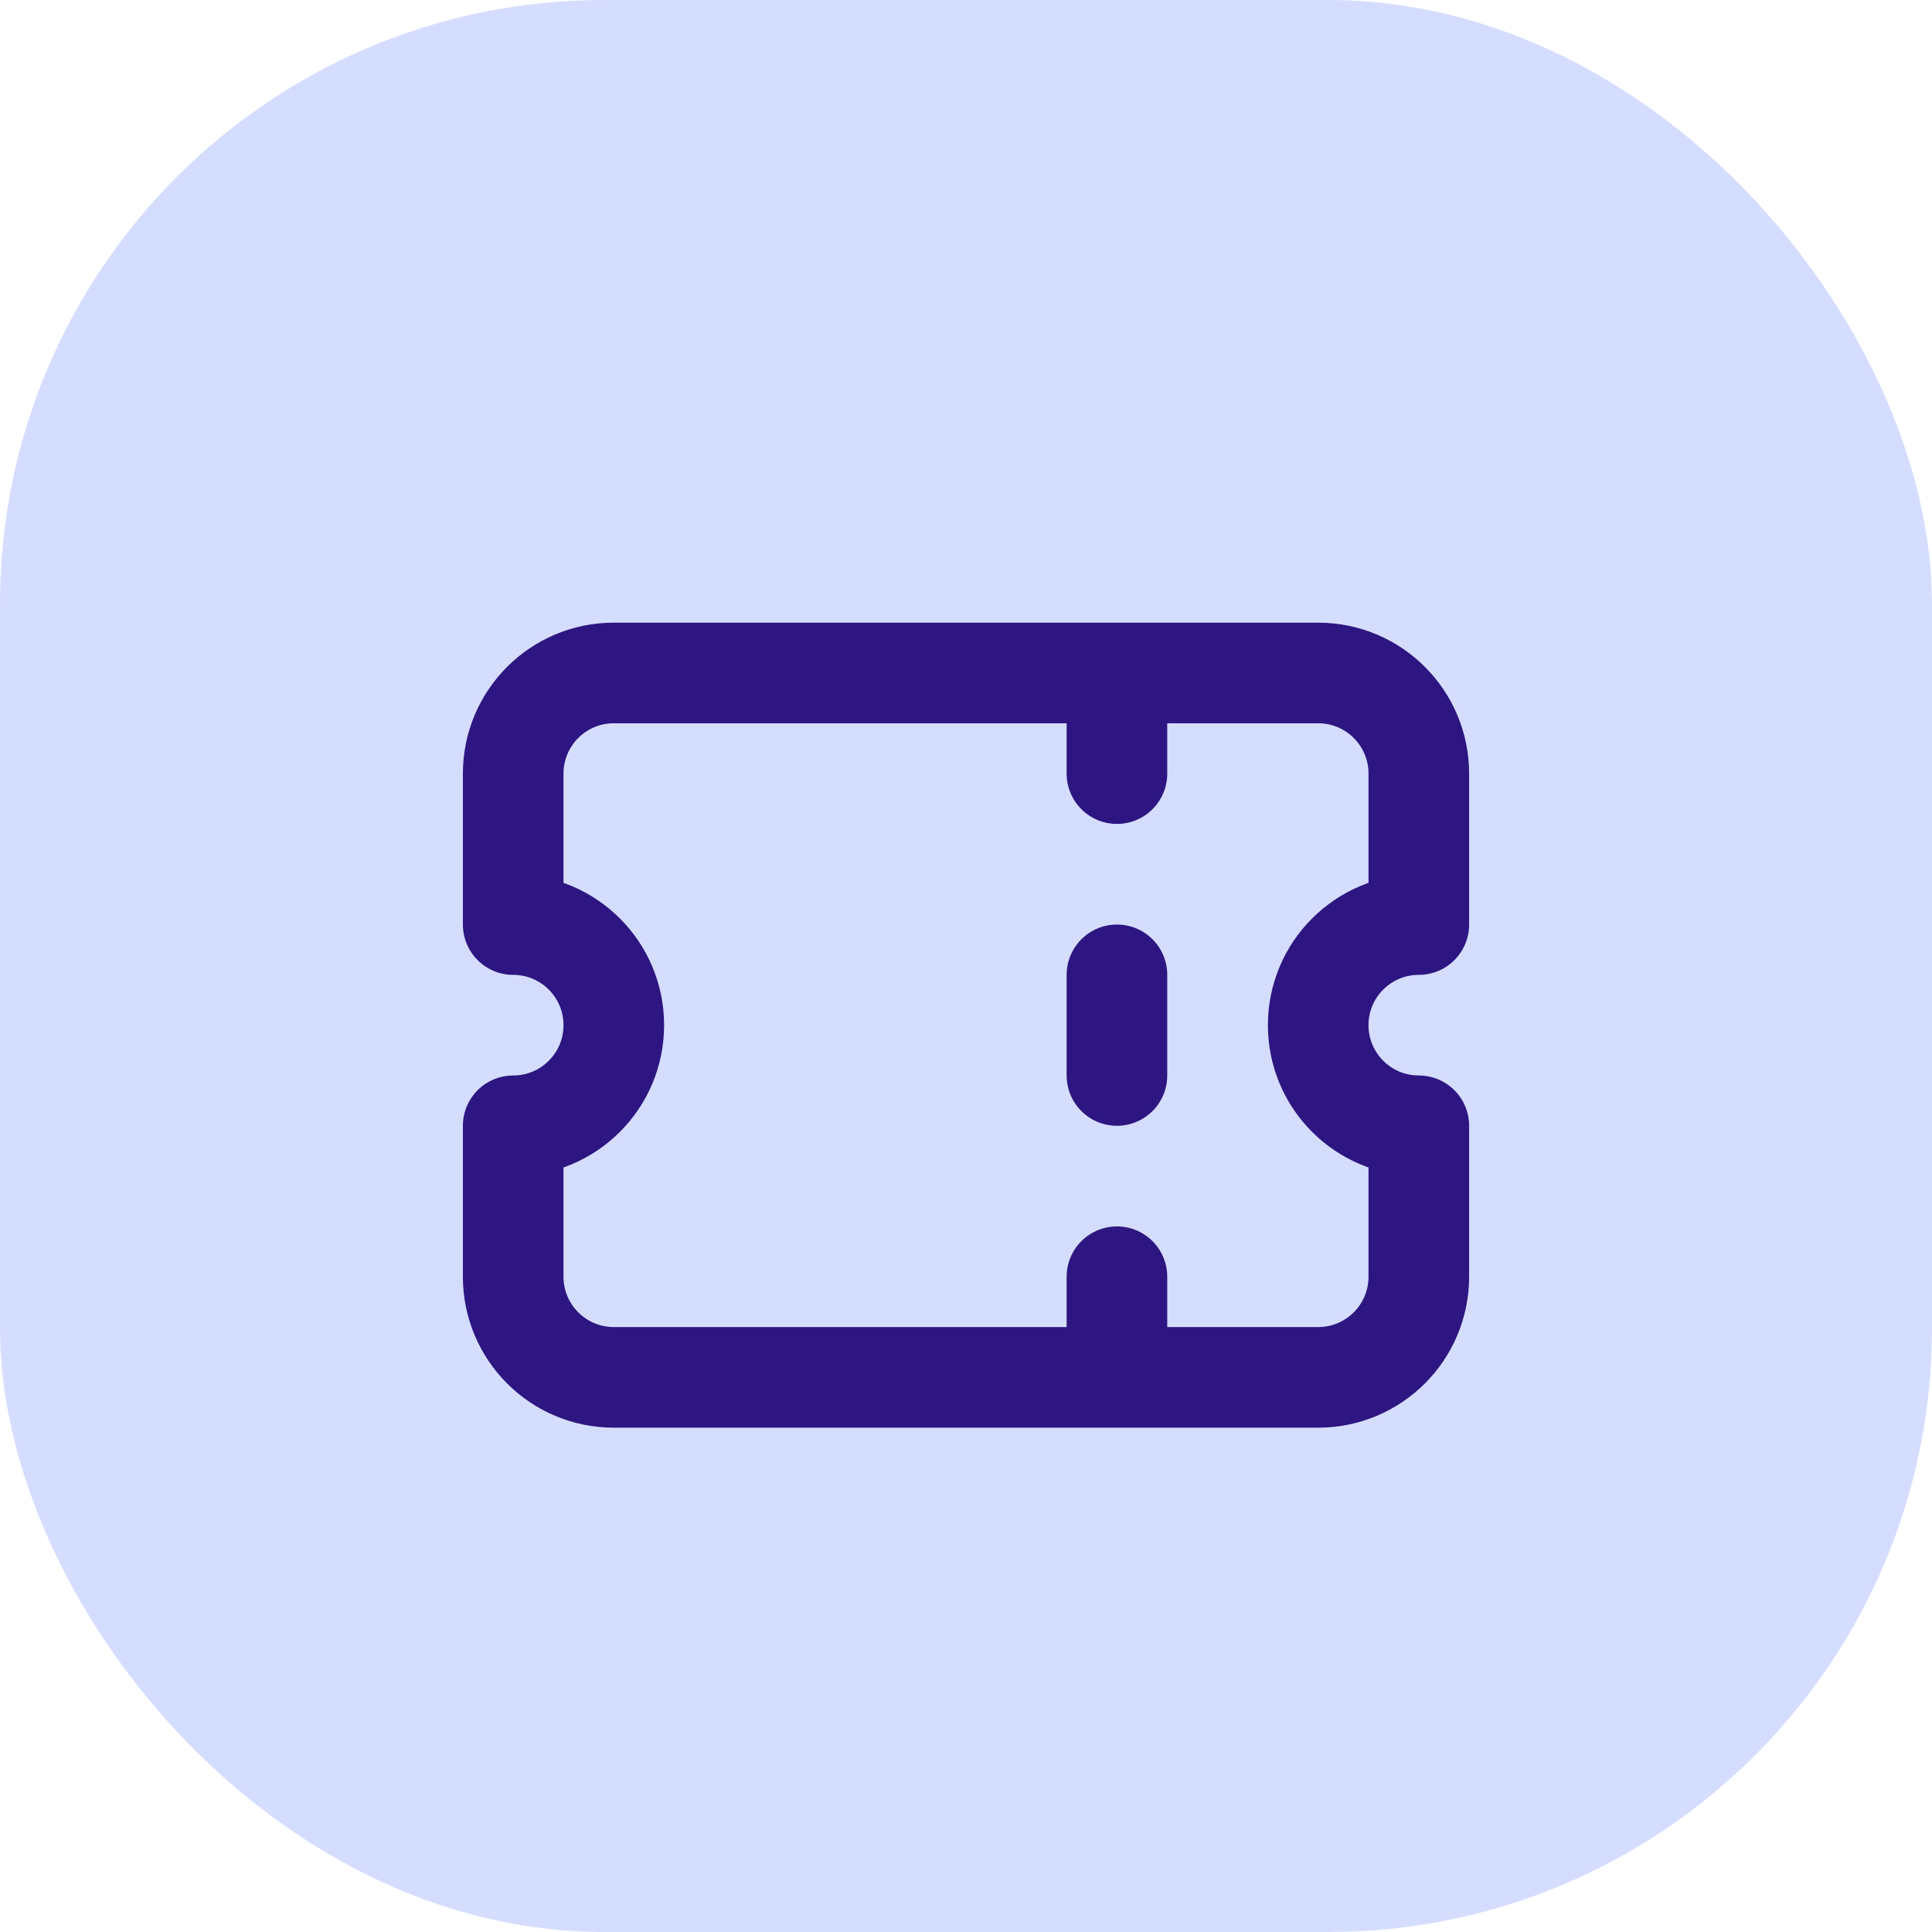
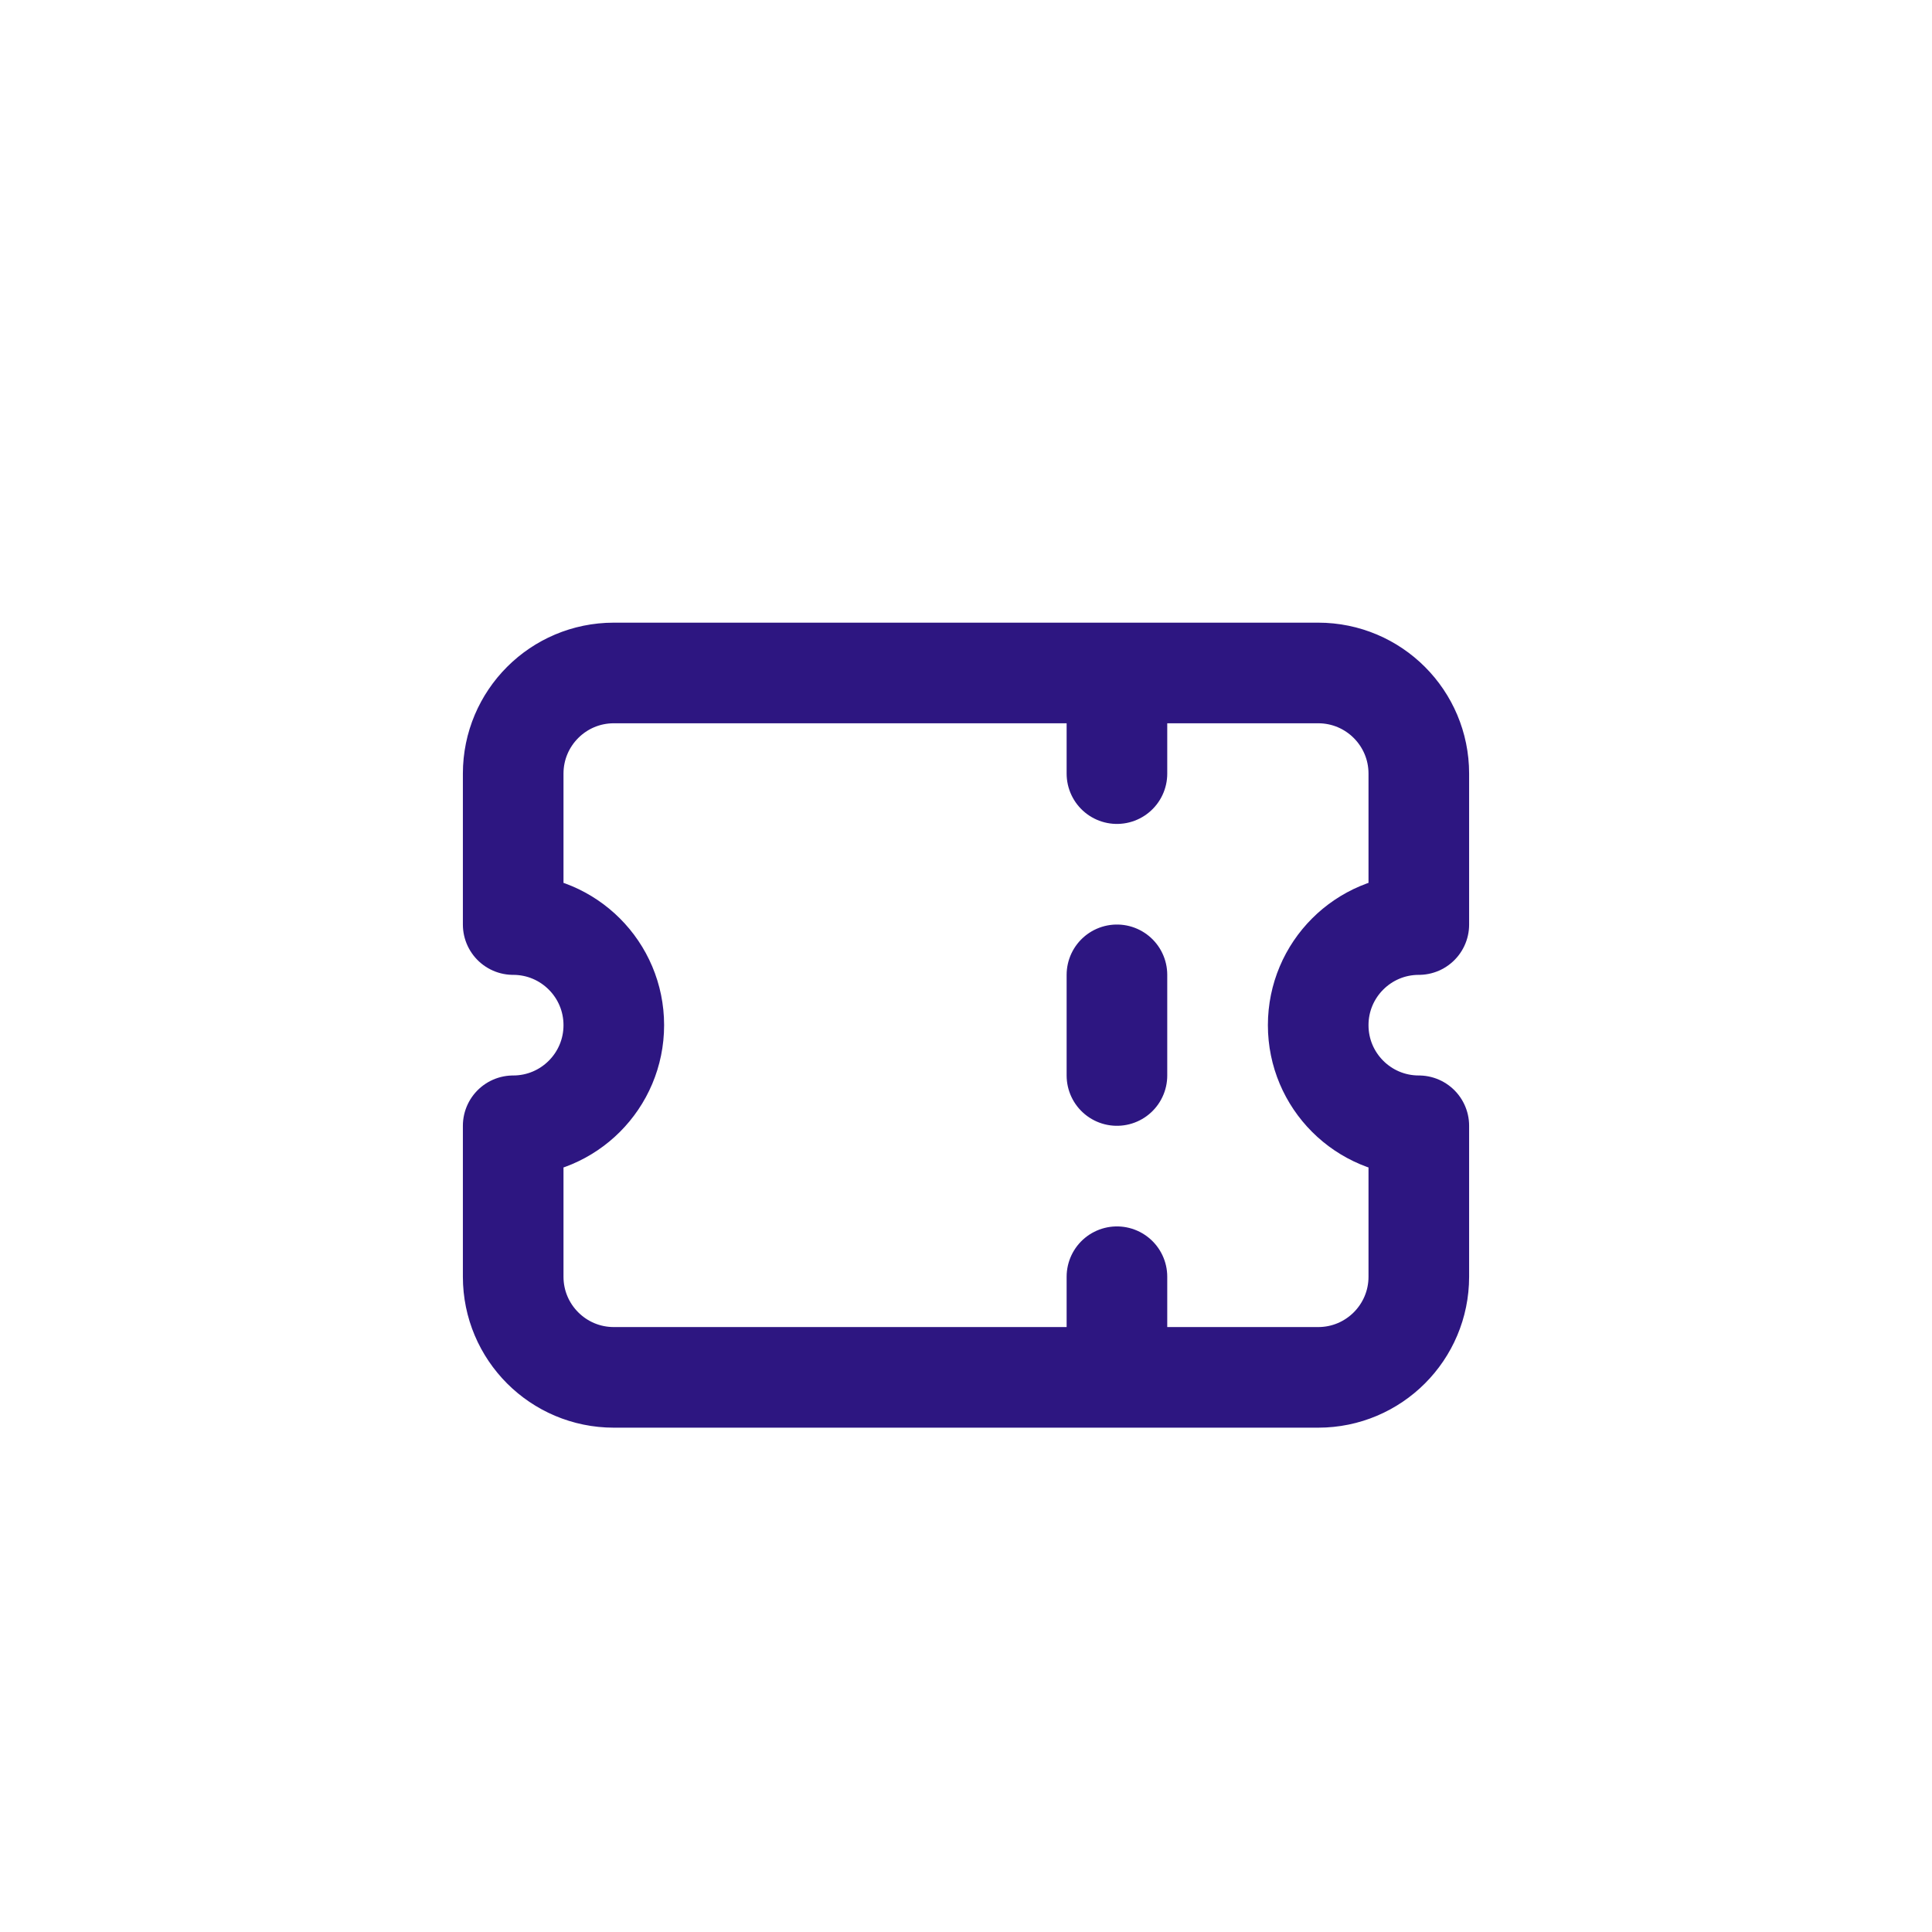
<svg xmlns="http://www.w3.org/2000/svg" width="64" height="64" viewBox="0 0 64 64" fill="none">
-   <rect width="64" height="64" rx="20" fill="#D5DDFF" />
  <path d="M37 22.293V25.627M37 32.293V35.627M37 42.293V45.627M20.333 22.293C18.492 22.293 17 23.786 17 25.627V30.627C18.841 30.627 20.333 32.119 20.333 33.96C20.333 35.801 18.841 37.293 17 37.293V42.293C17 44.134 18.492 45.627 20.333 45.627H43.667C45.508 45.627 47 44.134 47 42.293V37.293C45.159 37.293 43.667 35.801 43.667 33.96C43.667 32.119 45.159 30.627 47 30.627V25.627C47 23.786 45.508 22.293 43.667 22.293H20.333Z" stroke="#2D1681" stroke-width="3.333" stroke-linecap="round" stroke-linejoin="round" />
</svg>